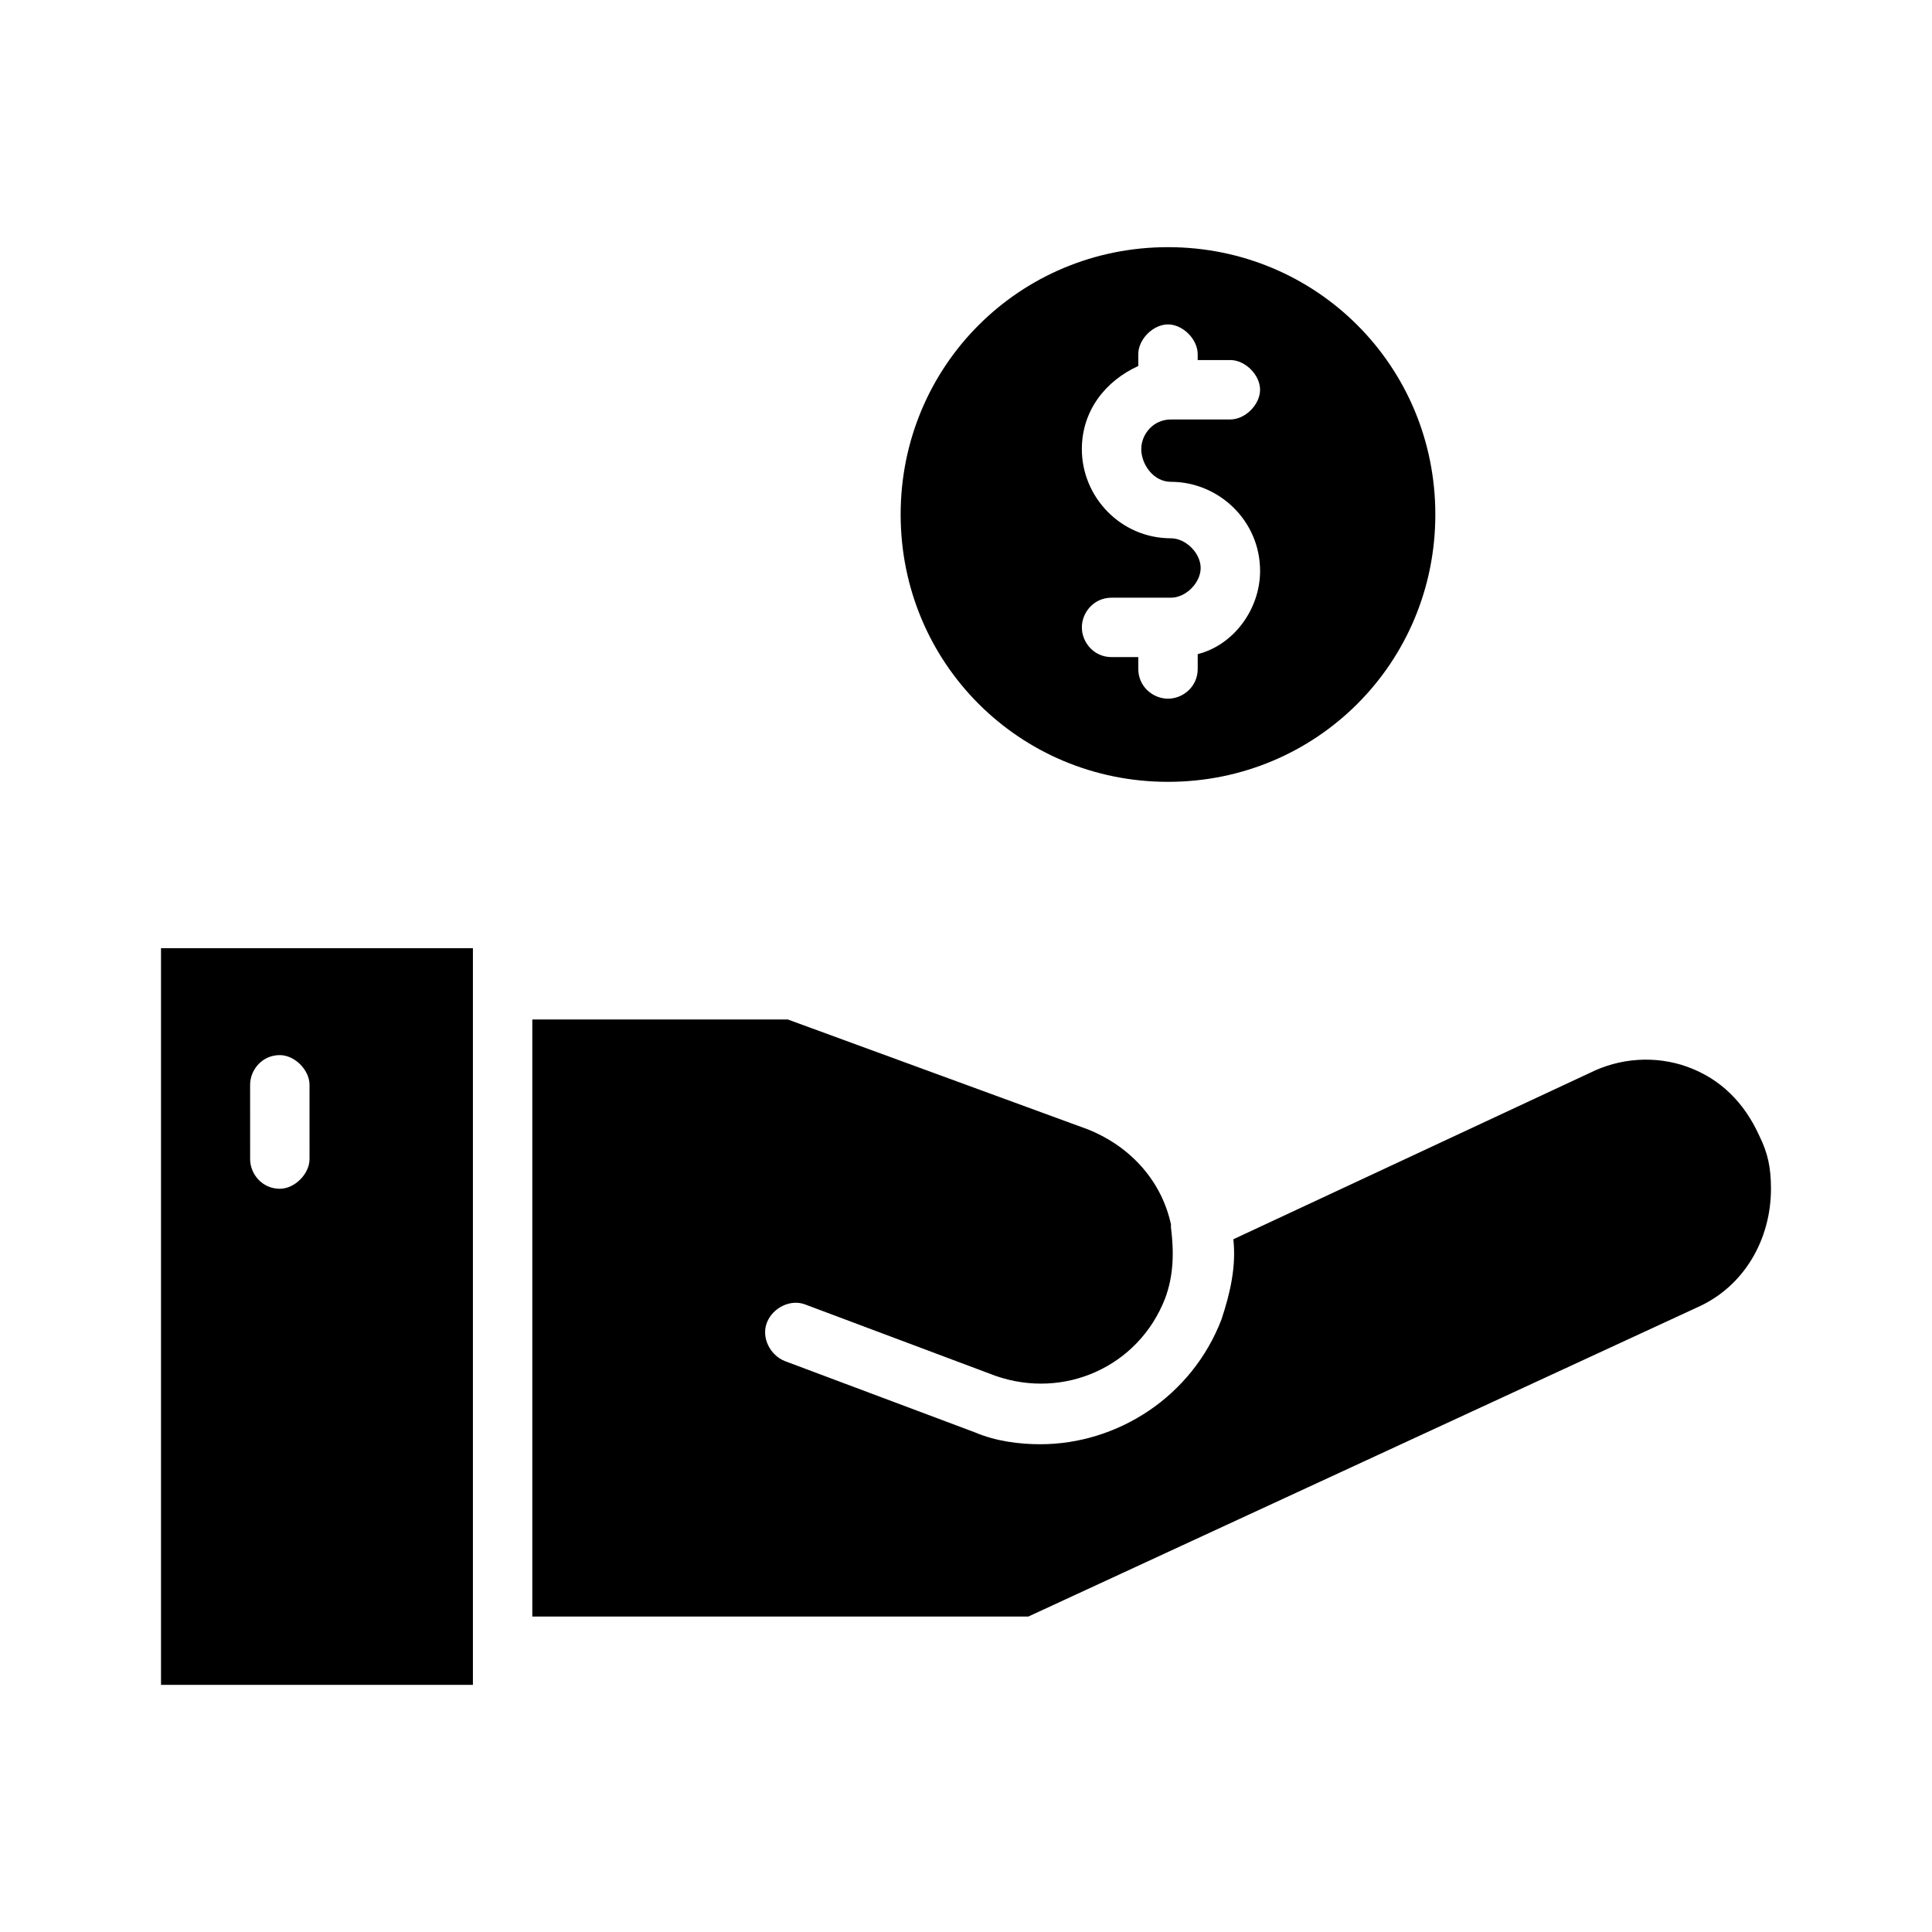
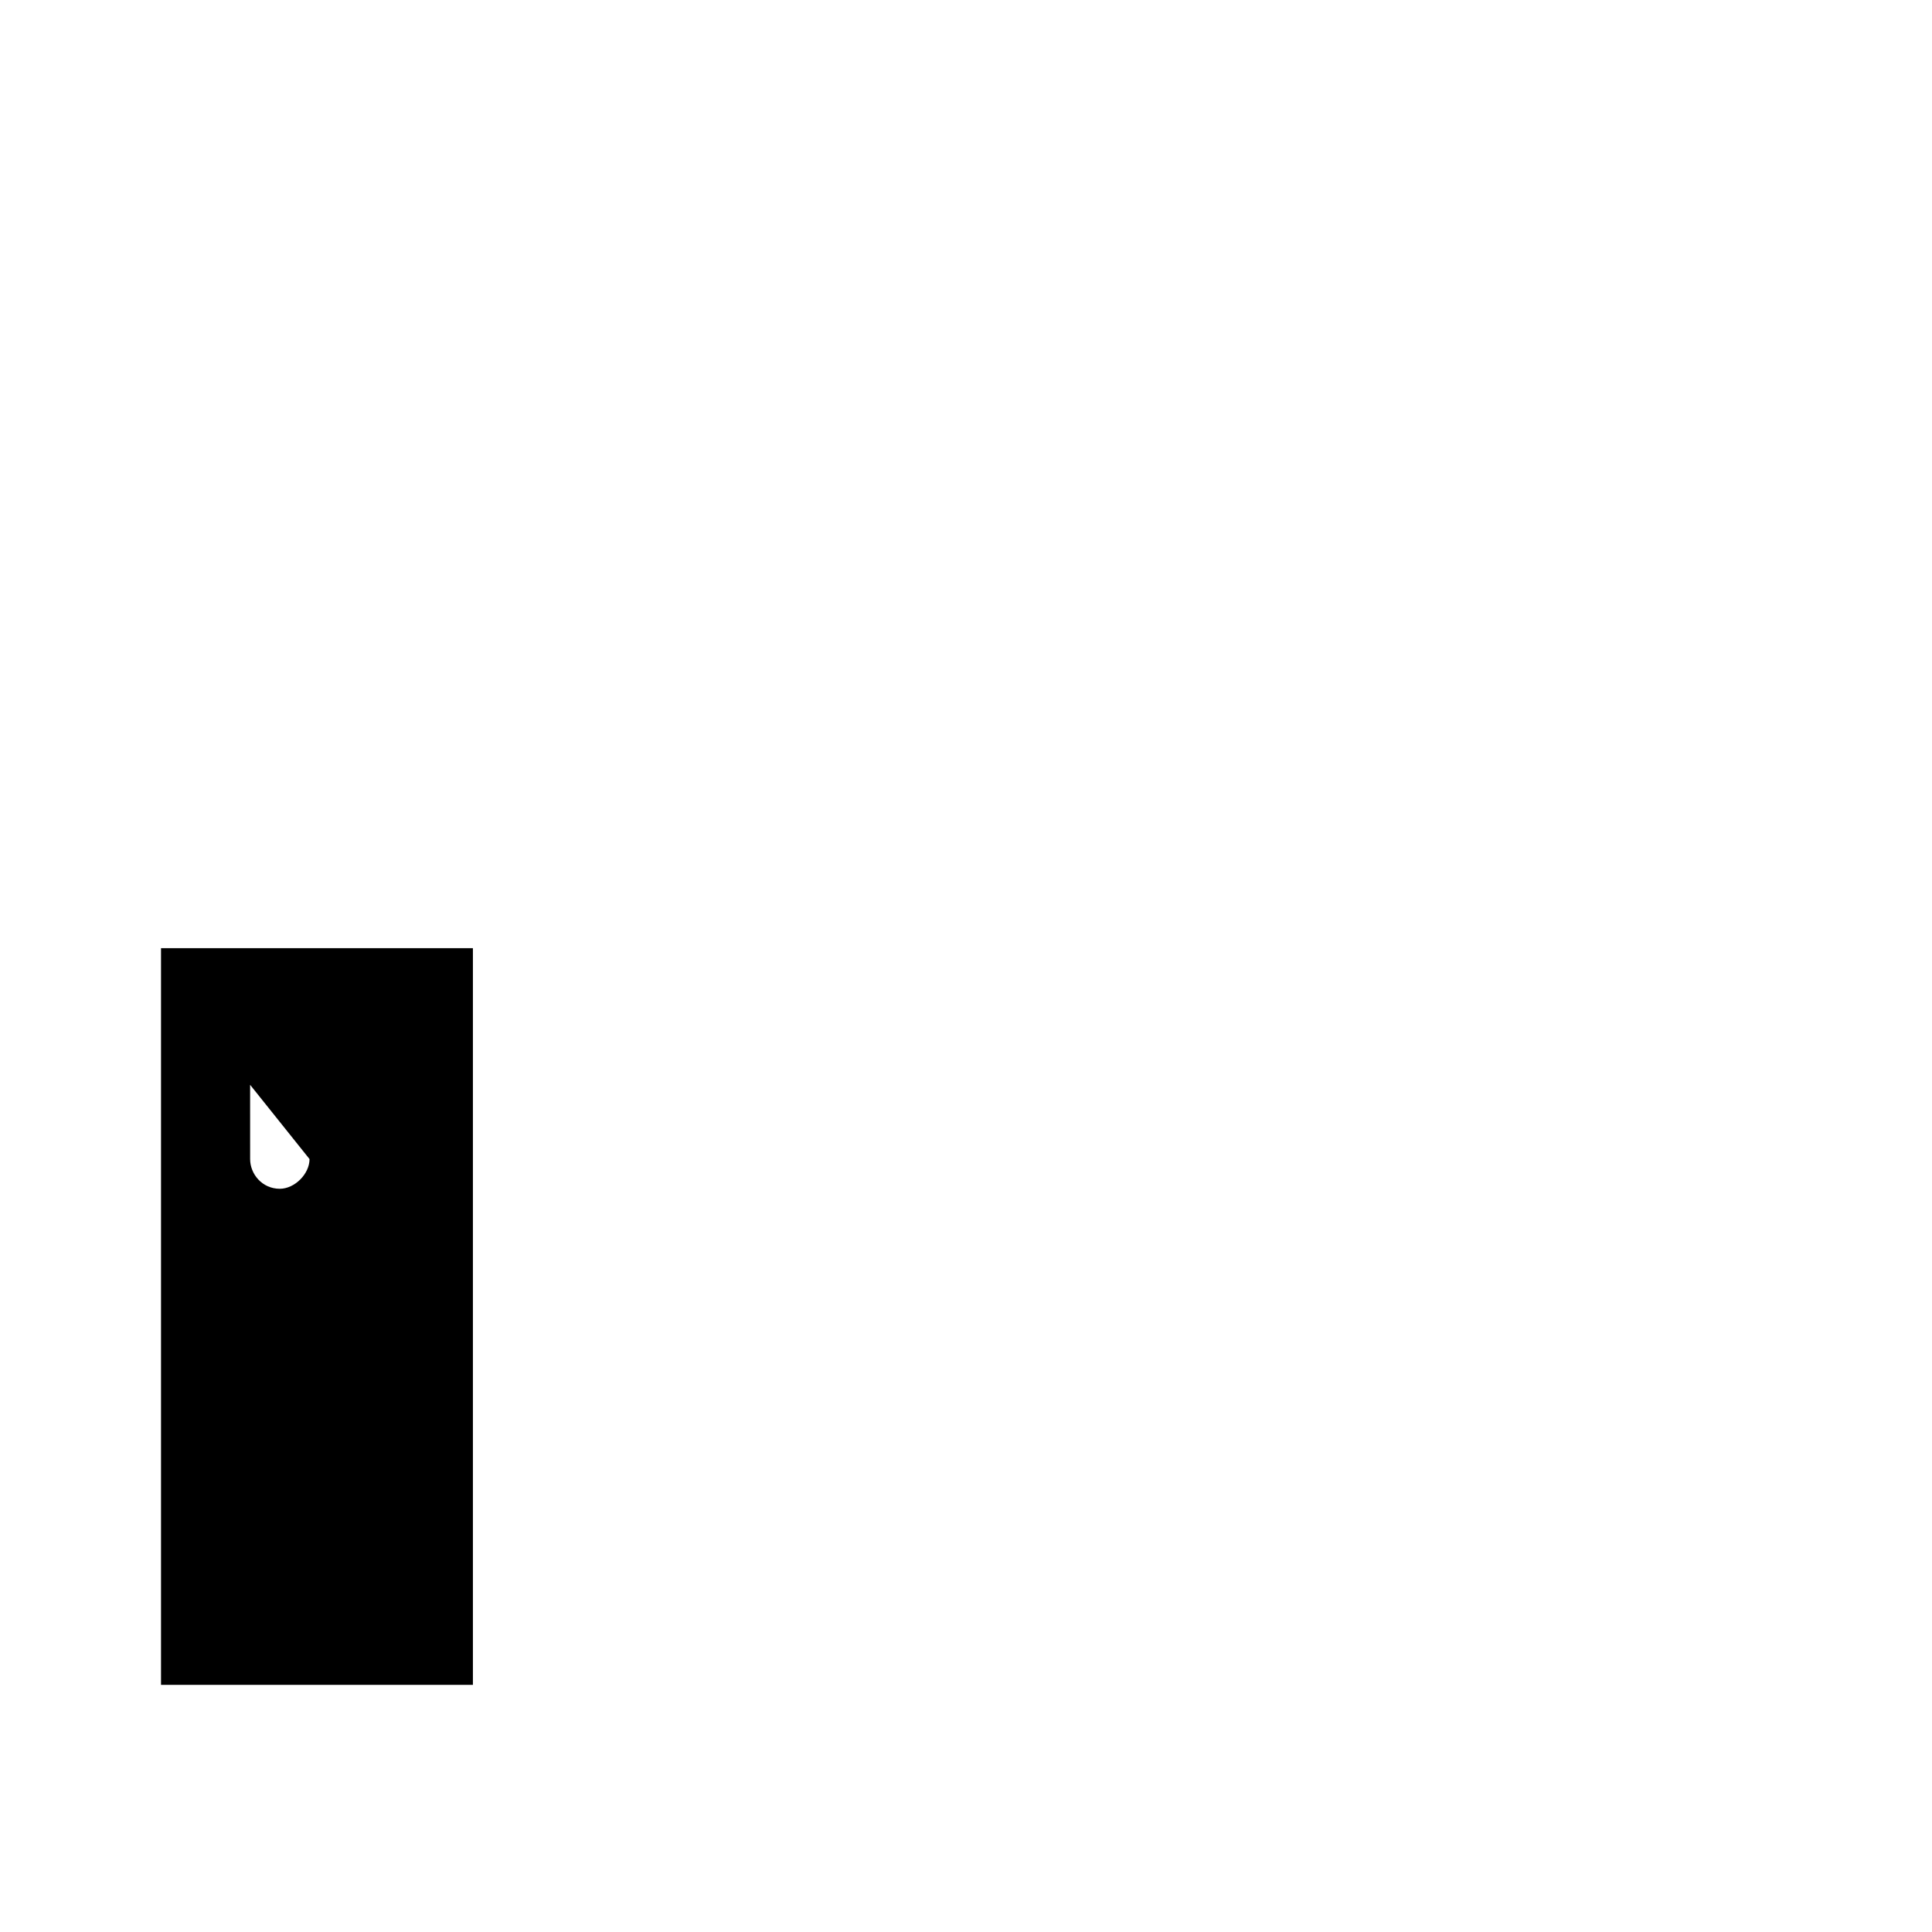
<svg xmlns="http://www.w3.org/2000/svg" fill="#000000" width="800px" height="800px" version="1.1" viewBox="144 144 512 512">
  <g>
-     <path d="m591.29 426.76c-8.66-3.148-18.105-2.363-25.977 1.574l-94.465 44.086c0.789 7.086-0.789 14.168-3.148 21.254-7.871 20.469-27.551 33.062-48.02 33.062-5.512 0-11.809-0.789-17.32-3.148l-50.383-18.895c-3.938-1.574-6.297-6.297-4.723-10.234 1.574-3.938 6.297-6.297 10.234-4.723l50.383 18.895c18.105 6.297 37.785-2.363 44.871-20.469 2.363-6.297 2.363-12.594 1.574-18.895v-0.789c-2.363-11.02-10.234-20.469-22.043-25.191l-79.508-29.121h-67.699v158.23h131.46l177.12-81.867c12.594-5.512 19.68-18.105 19.68-31.488 0-5.512-0.789-9.445-3.148-14.168-3.934-8.66-10.23-14.957-18.891-18.109z" />
-     <path d="m453.53 209.5c-39.359 0-70.848 31.488-70.848 70.848s31.488 70.848 70.848 70.848 70.848-31.488 70.848-70.848-31.488-70.848-70.848-70.848zm0.789 62.188c12.594 0 23.617 10.234 23.617 23.617 0 10.234-7.086 19.68-16.531 22.043v3.938c0 4.723-3.938 7.871-7.871 7.871-3.938 0-7.871-3.148-7.871-7.871v-3.148h-7.086c-4.723 0-7.871-3.938-7.871-7.871 0-3.938 3.148-7.871 7.871-7.871h15.742c3.938 0 7.871-3.938 7.871-7.871 0-3.938-3.938-7.871-7.871-7.871-13.383 0-23.617-11.02-23.617-23.617 0-10.234 6.297-18.105 14.957-22.043v-3.148c0-3.938 3.938-7.871 7.871-7.871 3.938 0 7.871 3.938 7.871 7.871v1.574h8.66c3.938 0 7.871 3.938 7.871 7.871 0 3.938-3.938 7.871-7.871 7.871h-15.742c-4.723 0-7.871 3.938-7.871 7.871s3.148 8.656 7.871 8.656z" />
-     <path d="m186.67 395.27v195.23h82.656v-195.23zm39.359 55.895c0 3.938-3.938 7.871-7.871 7.871-4.723 0-7.871-3.938-7.871-7.871l-0.004-19.68c0-3.938 3.148-7.871 7.871-7.871 3.938 0 7.871 3.938 7.871 7.871z" />
+     <path d="m186.67 395.27v195.23h82.656v-195.23zm39.359 55.895c0 3.938-3.938 7.871-7.871 7.871-4.723 0-7.871-3.938-7.871-7.871l-0.004-19.68z" />
  </g>
</svg>